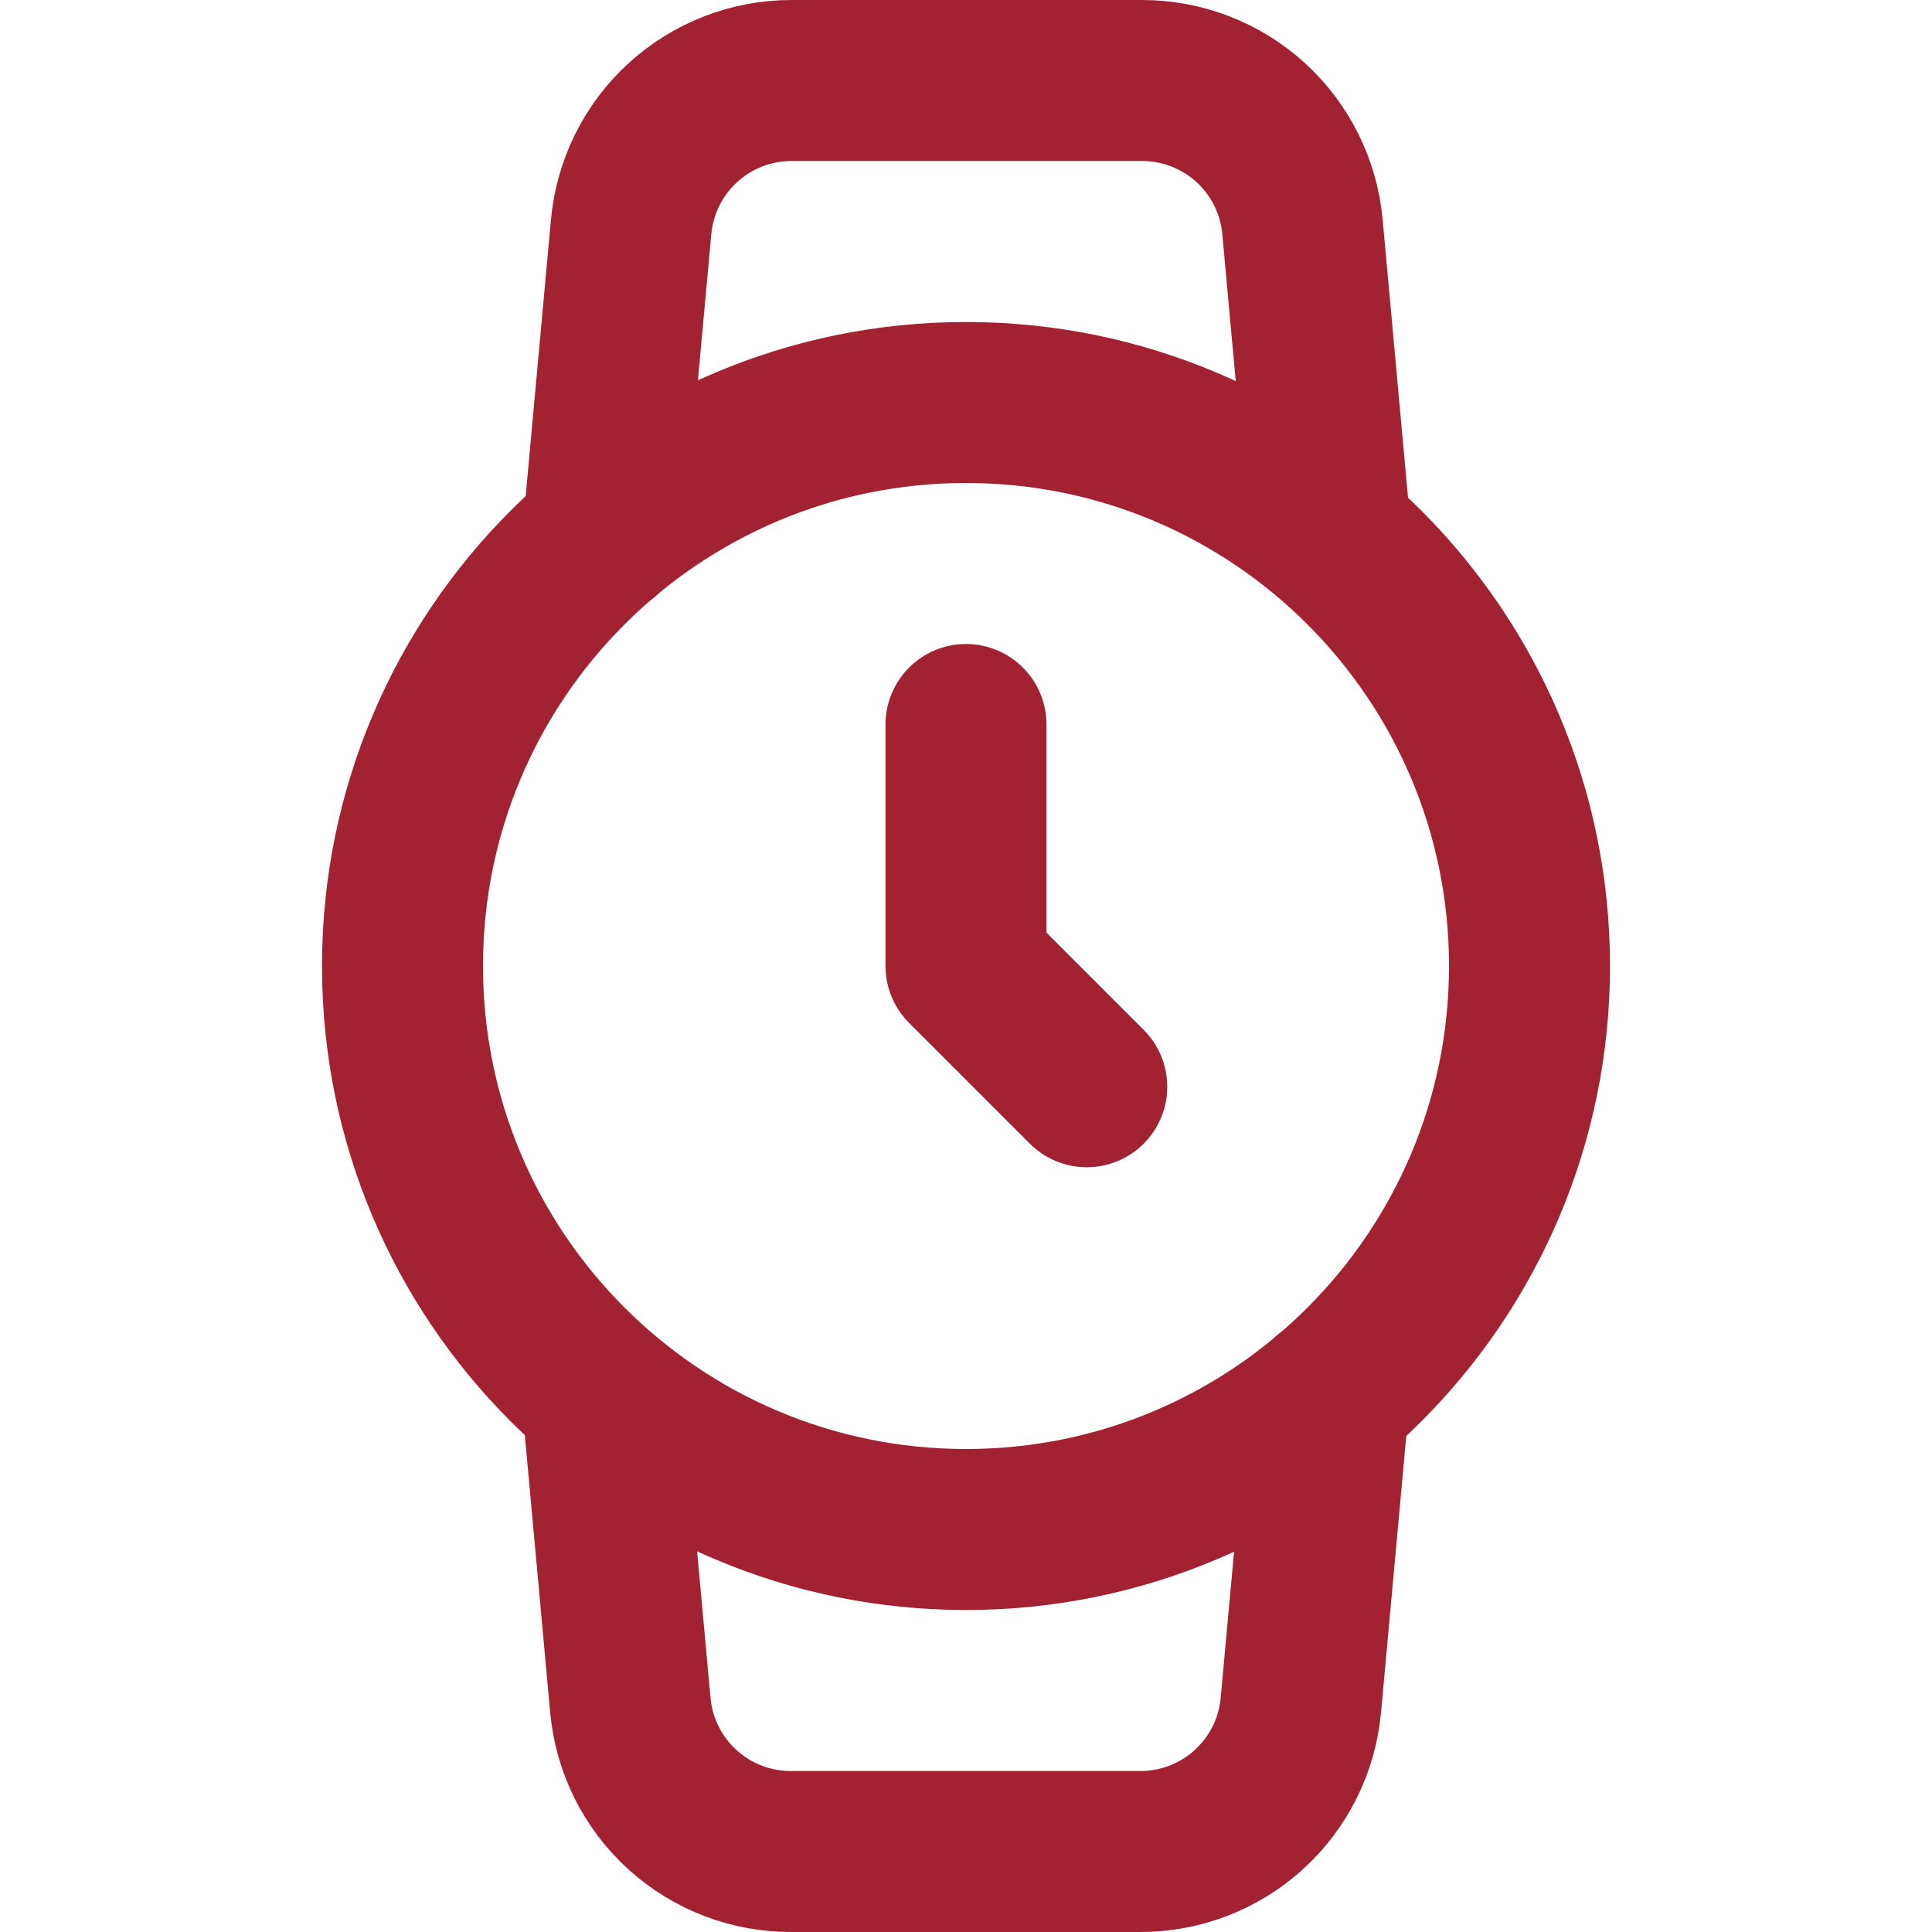
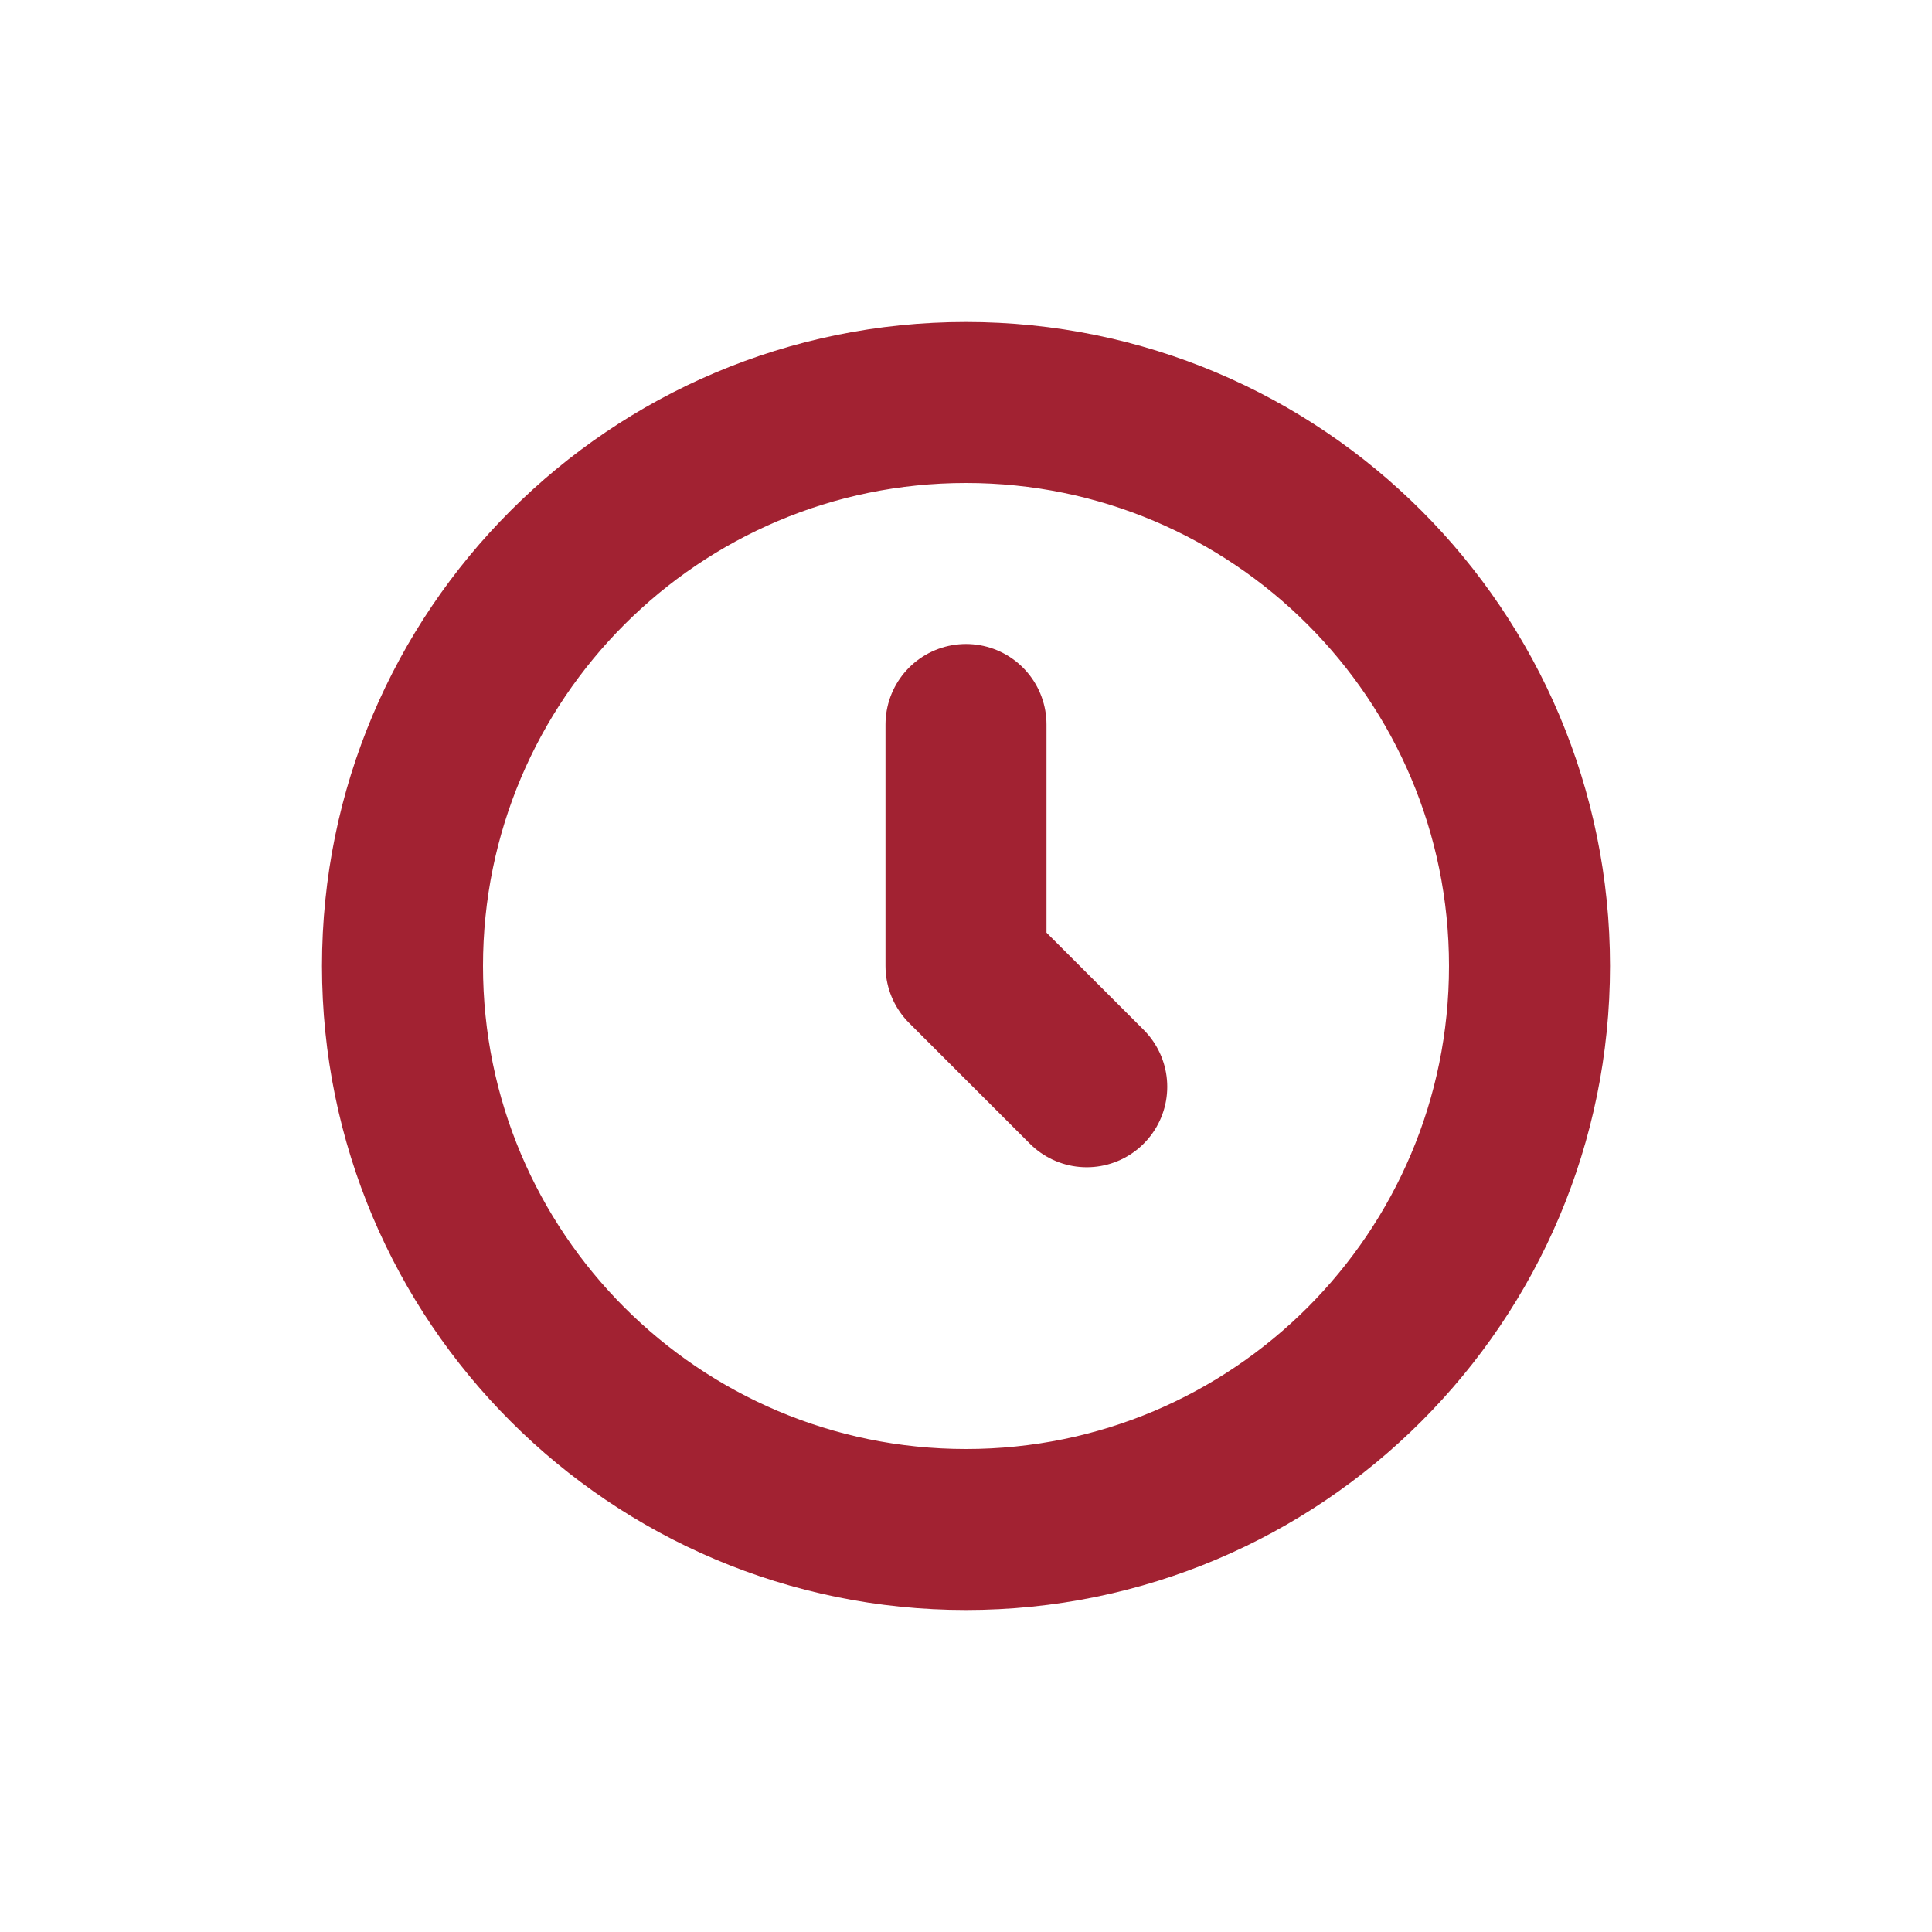
<svg xmlns="http://www.w3.org/2000/svg" width="42" height="42" viewBox="0 0 42 42" fill="none">
  <path d="M21 33.25C27.765 33.25 33.25 27.765 33.25 21C33.25 14.235 27.765 8.75 21 8.75C14.235 8.75 8.75 14.235 8.75 21C8.75 27.765 14.235 33.25 21 33.25Z" stroke="#A22232" stroke-width="3.5" stroke-linecap="round" stroke-linejoin="round" />
  <path d="M21 15.75V21L23.625 23.625" stroke="#A22232" stroke-width="3.5" stroke-linecap="round" stroke-linejoin="round" />
-   <path d="M28.892 30.363L28.28 37.065C28.201 37.938 27.798 38.749 27.15 39.339C26.502 39.928 25.656 40.254 24.78 40.25H17.203C16.326 40.254 15.481 39.928 14.833 39.339C14.185 38.749 13.781 37.938 13.703 37.065L13.09 30.363M13.107 11.637L13.72 4.935C13.799 4.065 14.199 3.257 14.844 2.667C15.488 2.078 16.329 1.751 17.203 1.75H24.815C25.691 1.746 26.537 2.072 27.185 2.661C27.833 3.251 28.236 4.062 28.315 4.935L28.927 11.637" stroke="#A22232" stroke-width="3.5" stroke-linecap="round" stroke-linejoin="round" />
</svg>